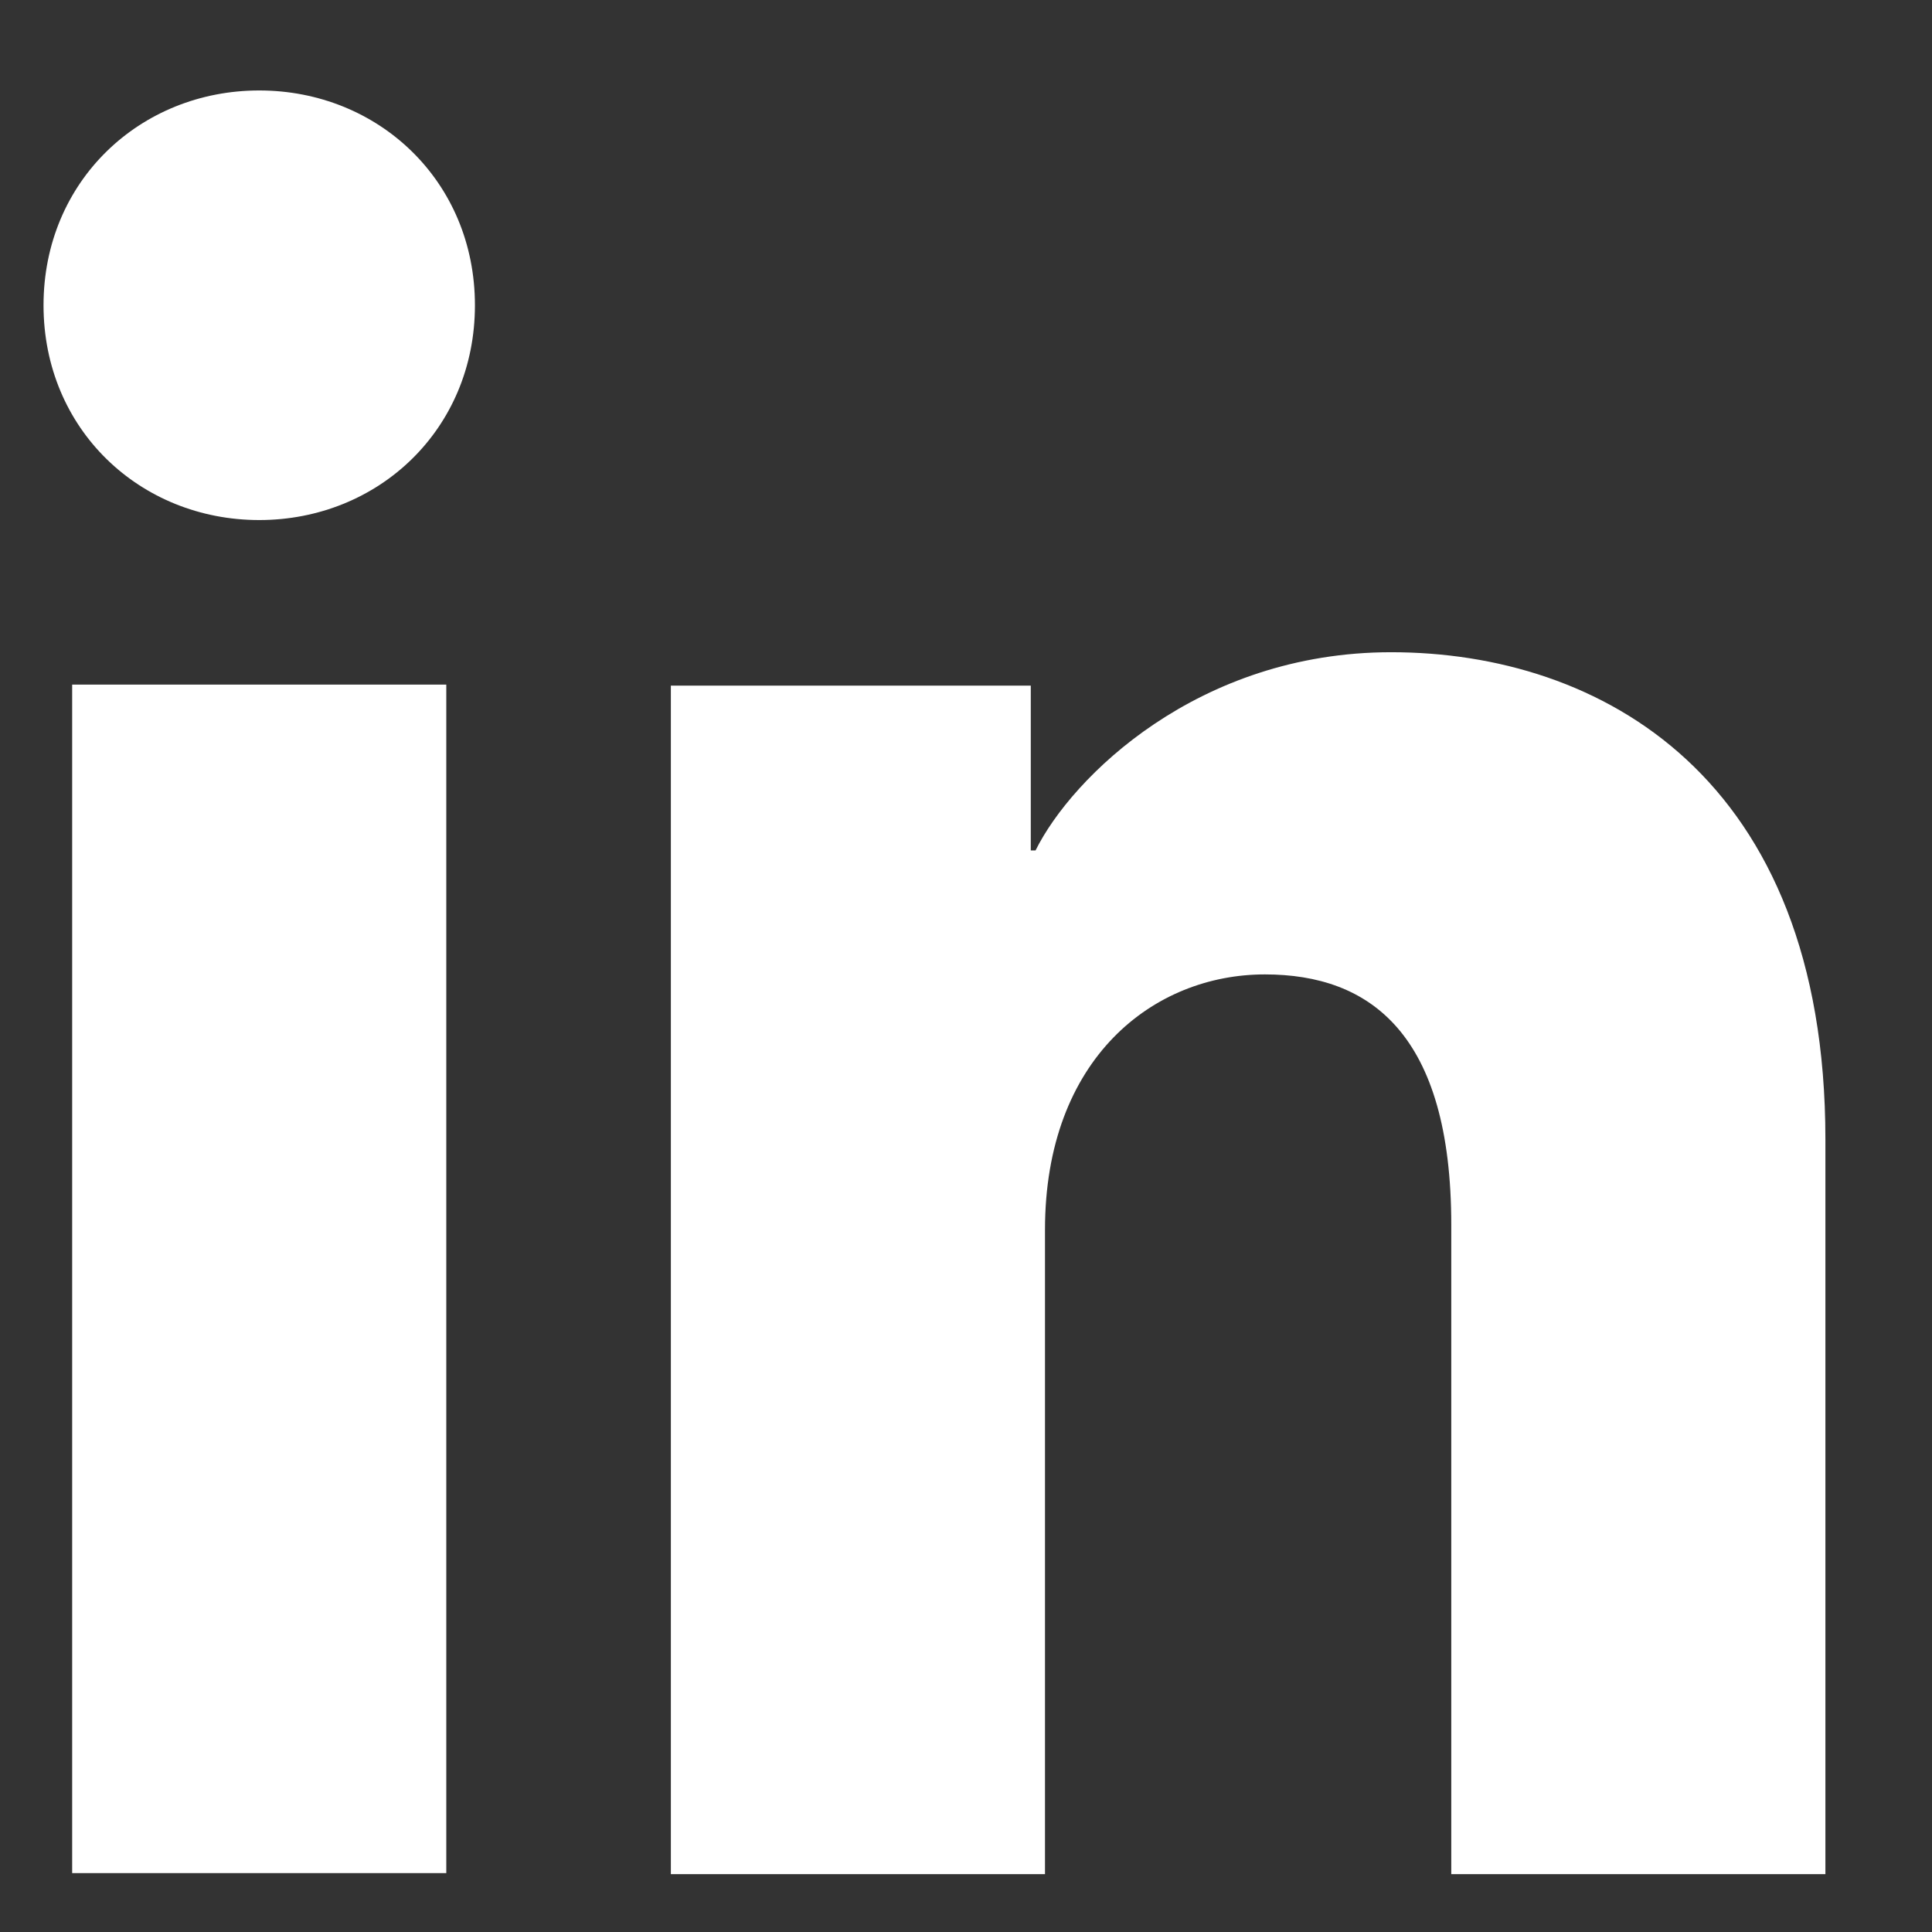
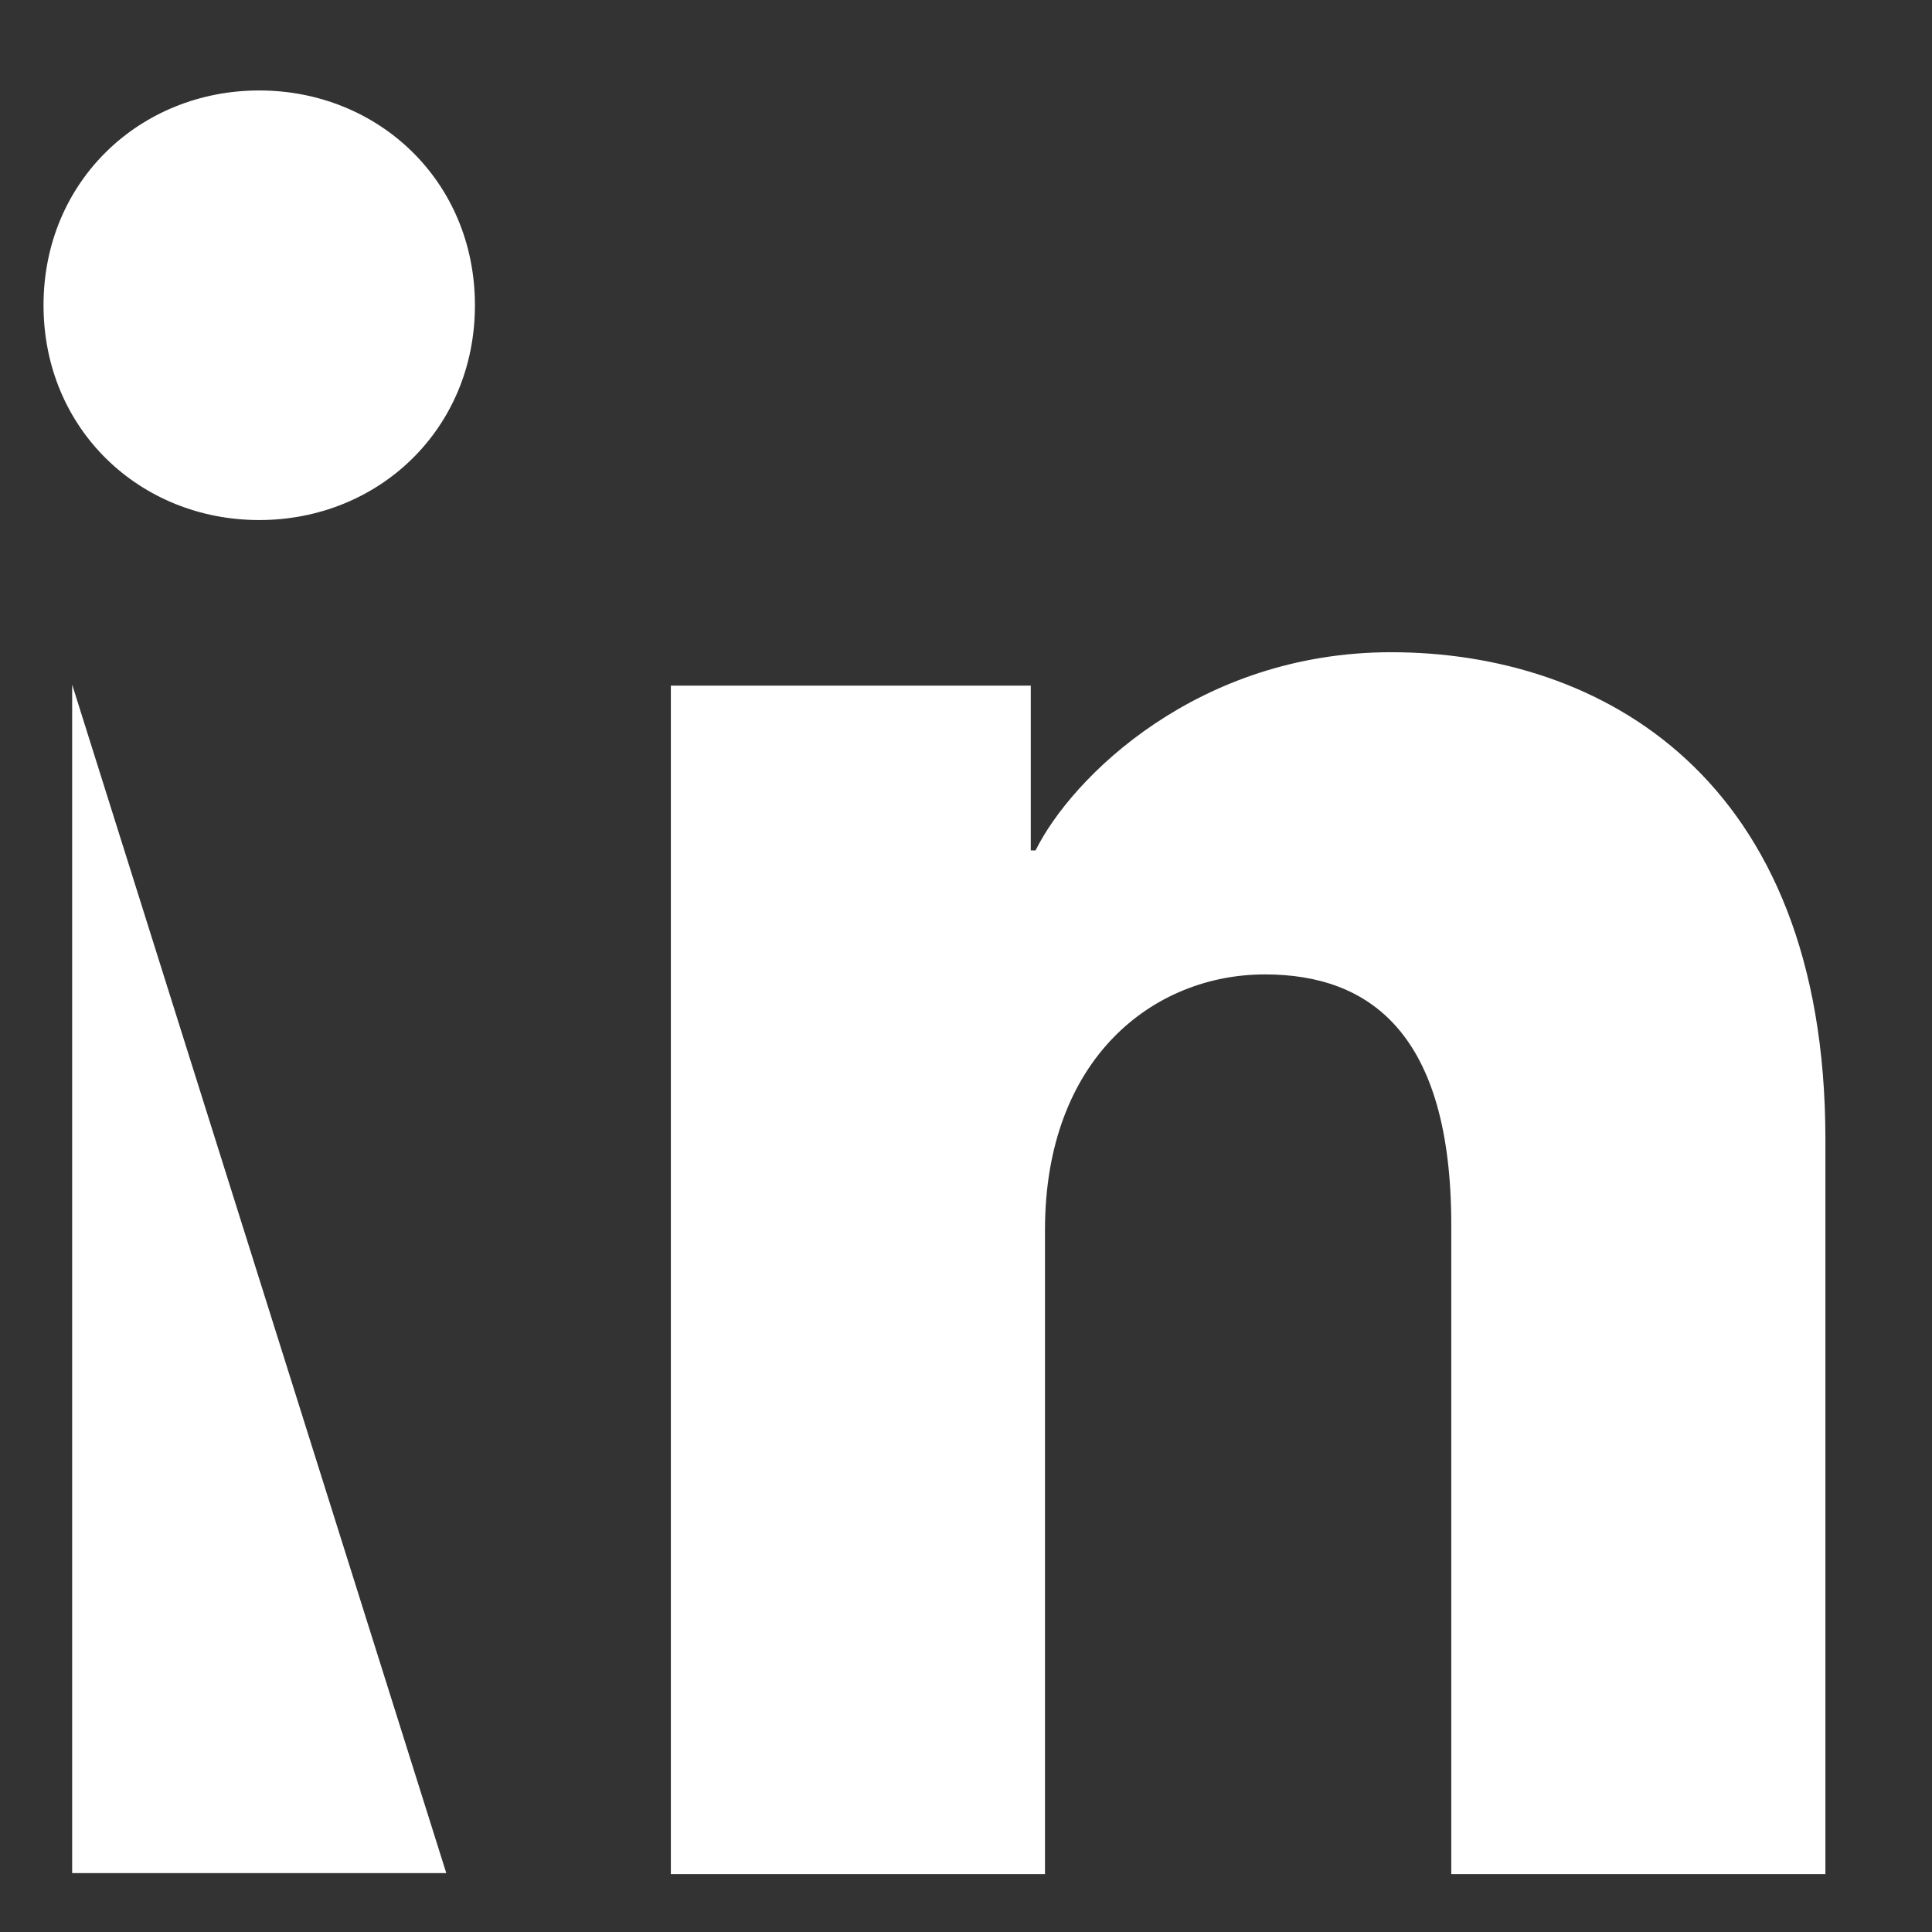
<svg xmlns="http://www.w3.org/2000/svg" fill="none" height="17" viewBox="0 0 17 17" width="17">
  <rect x="0" y="0" width="17" height="17" fill="#333333" stroke="none" />
-   <path d="m16.062 16.491h-3.292v-5.713c0-1.685-.717-2.204-1.64-2.204-.977 0-1.935.735-1.935 2.248v5.669h-3.292v-10.458h3.167v1.45h.042c.319-.644 1.429-1.744 3.129-1.744 1.835 0 3.821 1.09 3.821 4.285zm-13.781-11.915c-1.048 0-1.898-.798-1.898-1.89 0-1.092.85-1.89 1.898-1.89 1.048 0 1.898.798 1.898 1.89 0 1.092-.85 1.89-1.898 1.89zm1.646 11.906h-3.292v-10.458h3.292z" fill="#fff" />
+   <path d="m16.062 16.491h-3.292v-5.713c0-1.685-.717-2.204-1.64-2.204-.977 0-1.935.735-1.935 2.248v5.669h-3.292v-10.458h3.167v1.45h.042c.319-.644 1.429-1.744 3.129-1.744 1.835 0 3.821 1.09 3.821 4.285zm-13.781-11.915c-1.048 0-1.898-.798-1.898-1.89 0-1.092.85-1.89 1.898-1.89 1.048 0 1.898.798 1.898 1.89 0 1.092-.85 1.89-1.898 1.89zm1.646 11.906h-3.292v-10.458z" fill="#fff" />
</svg>